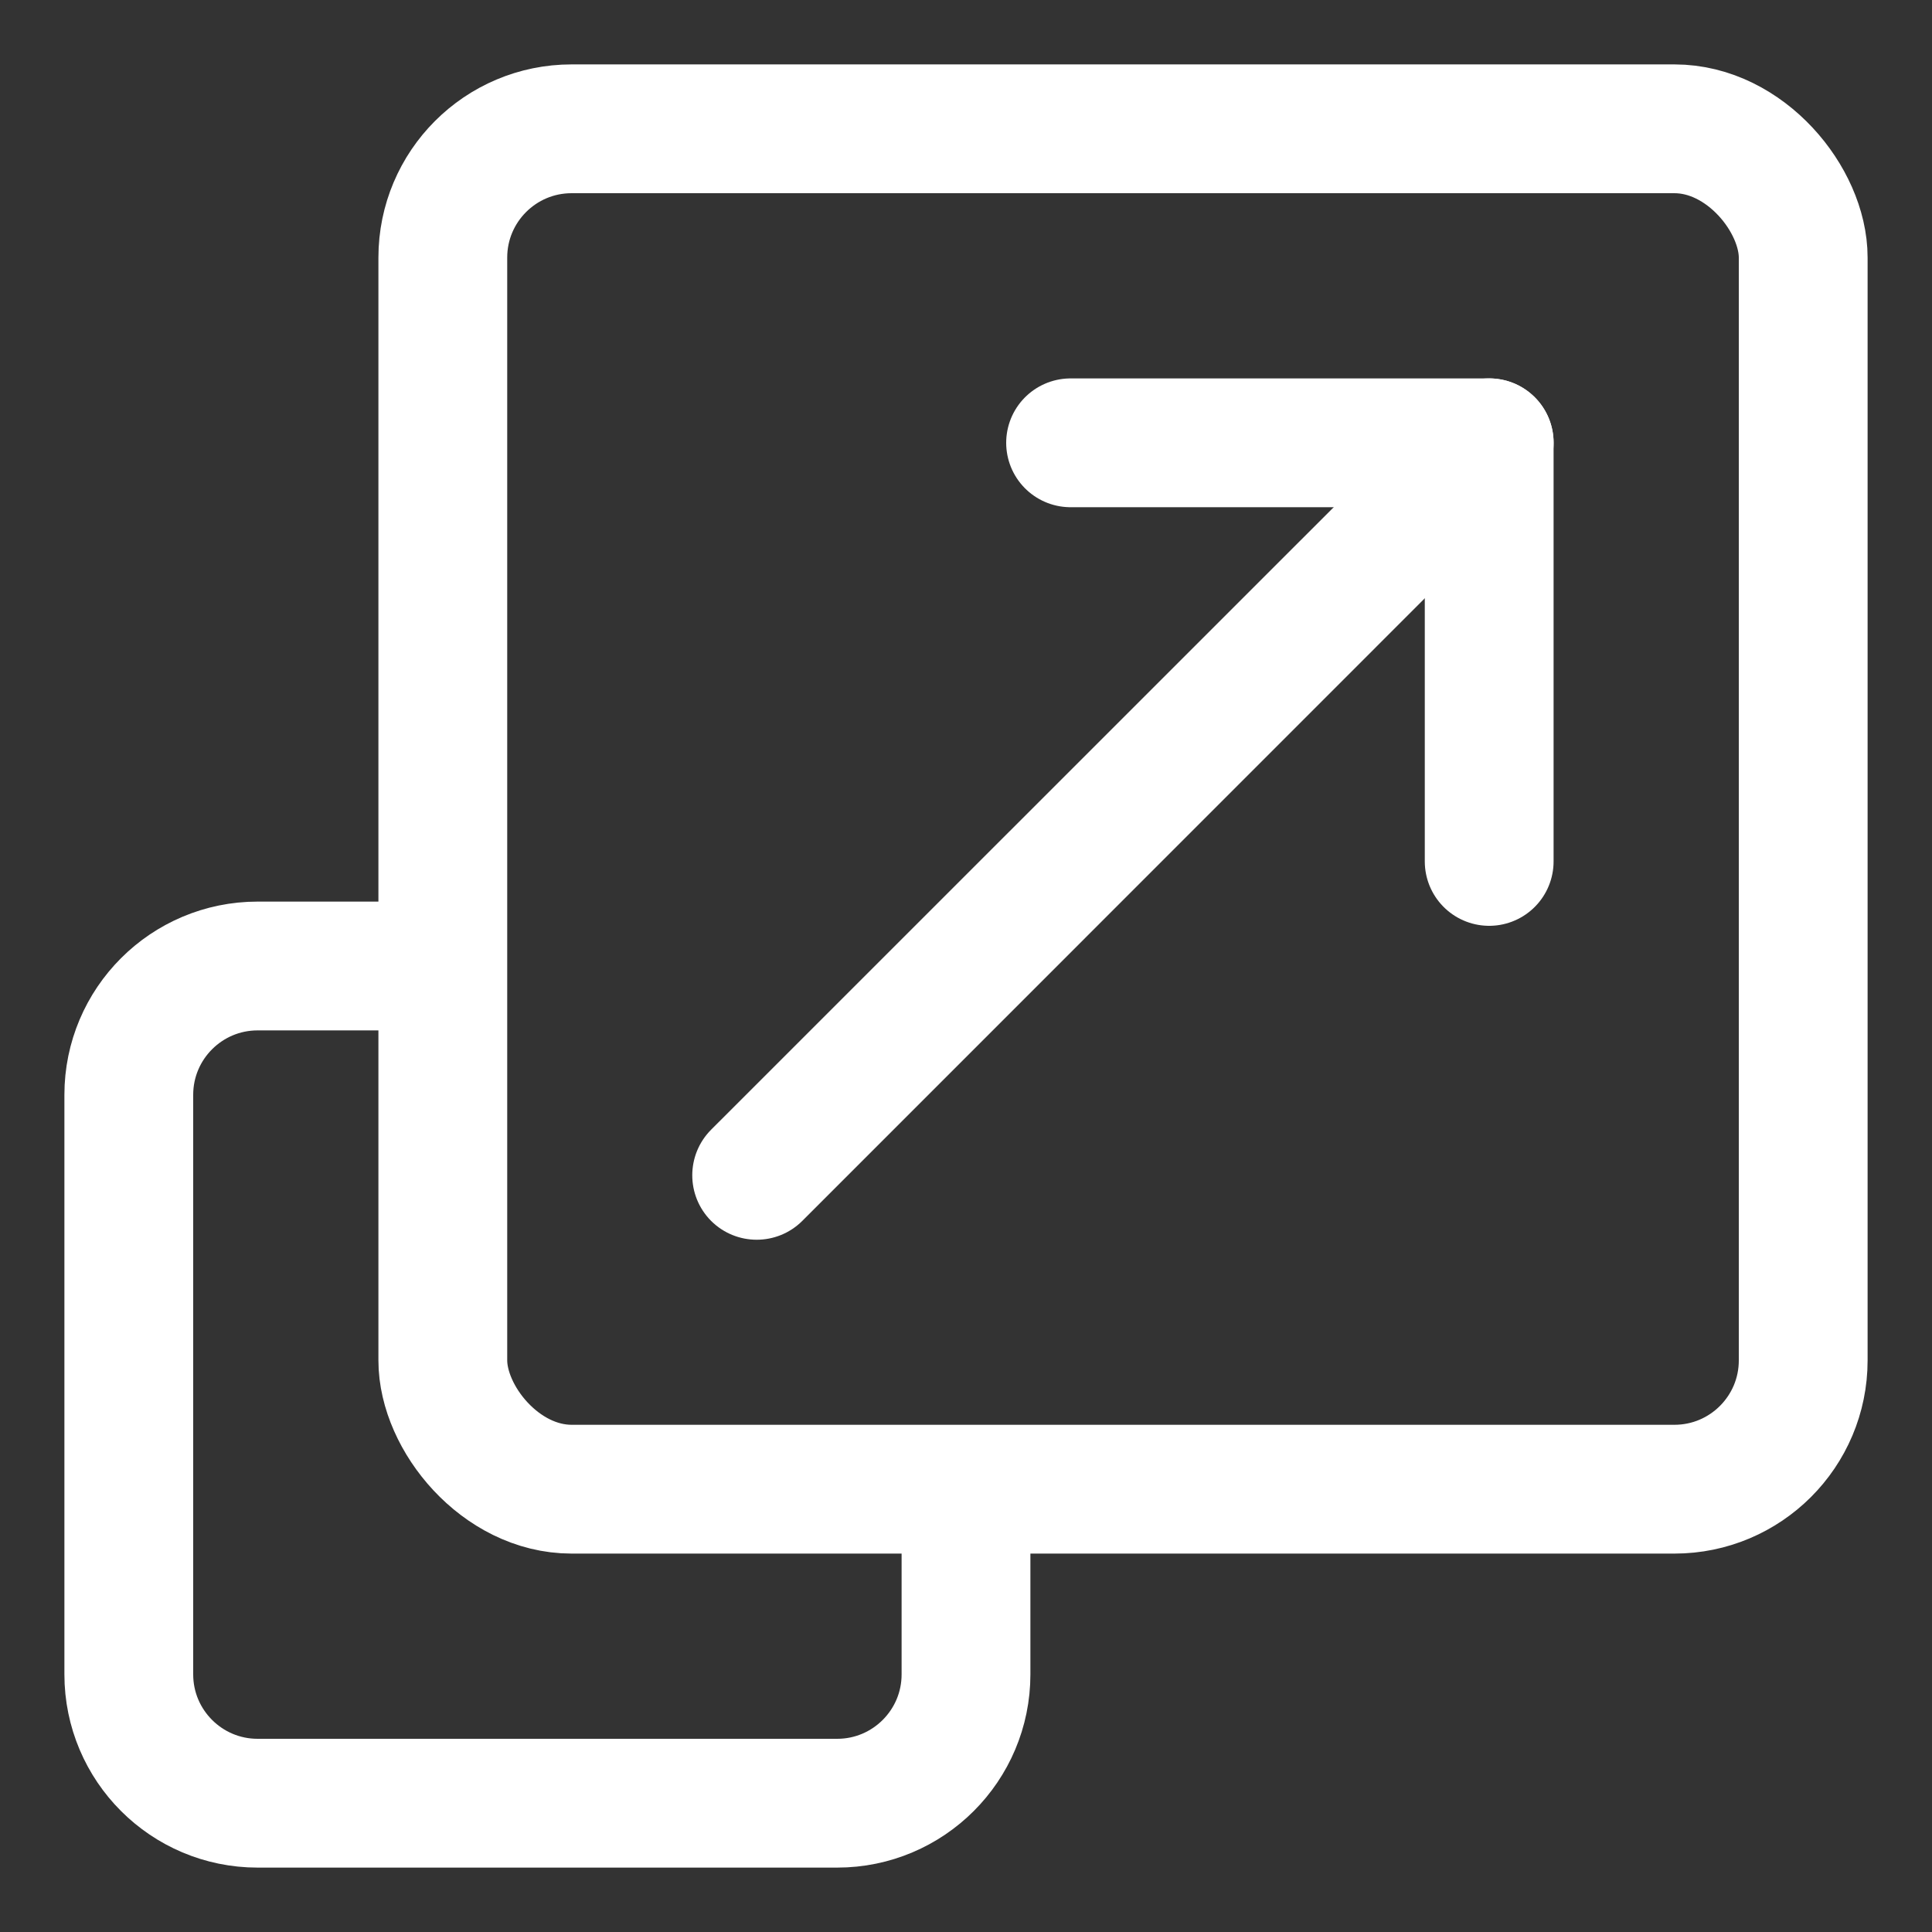
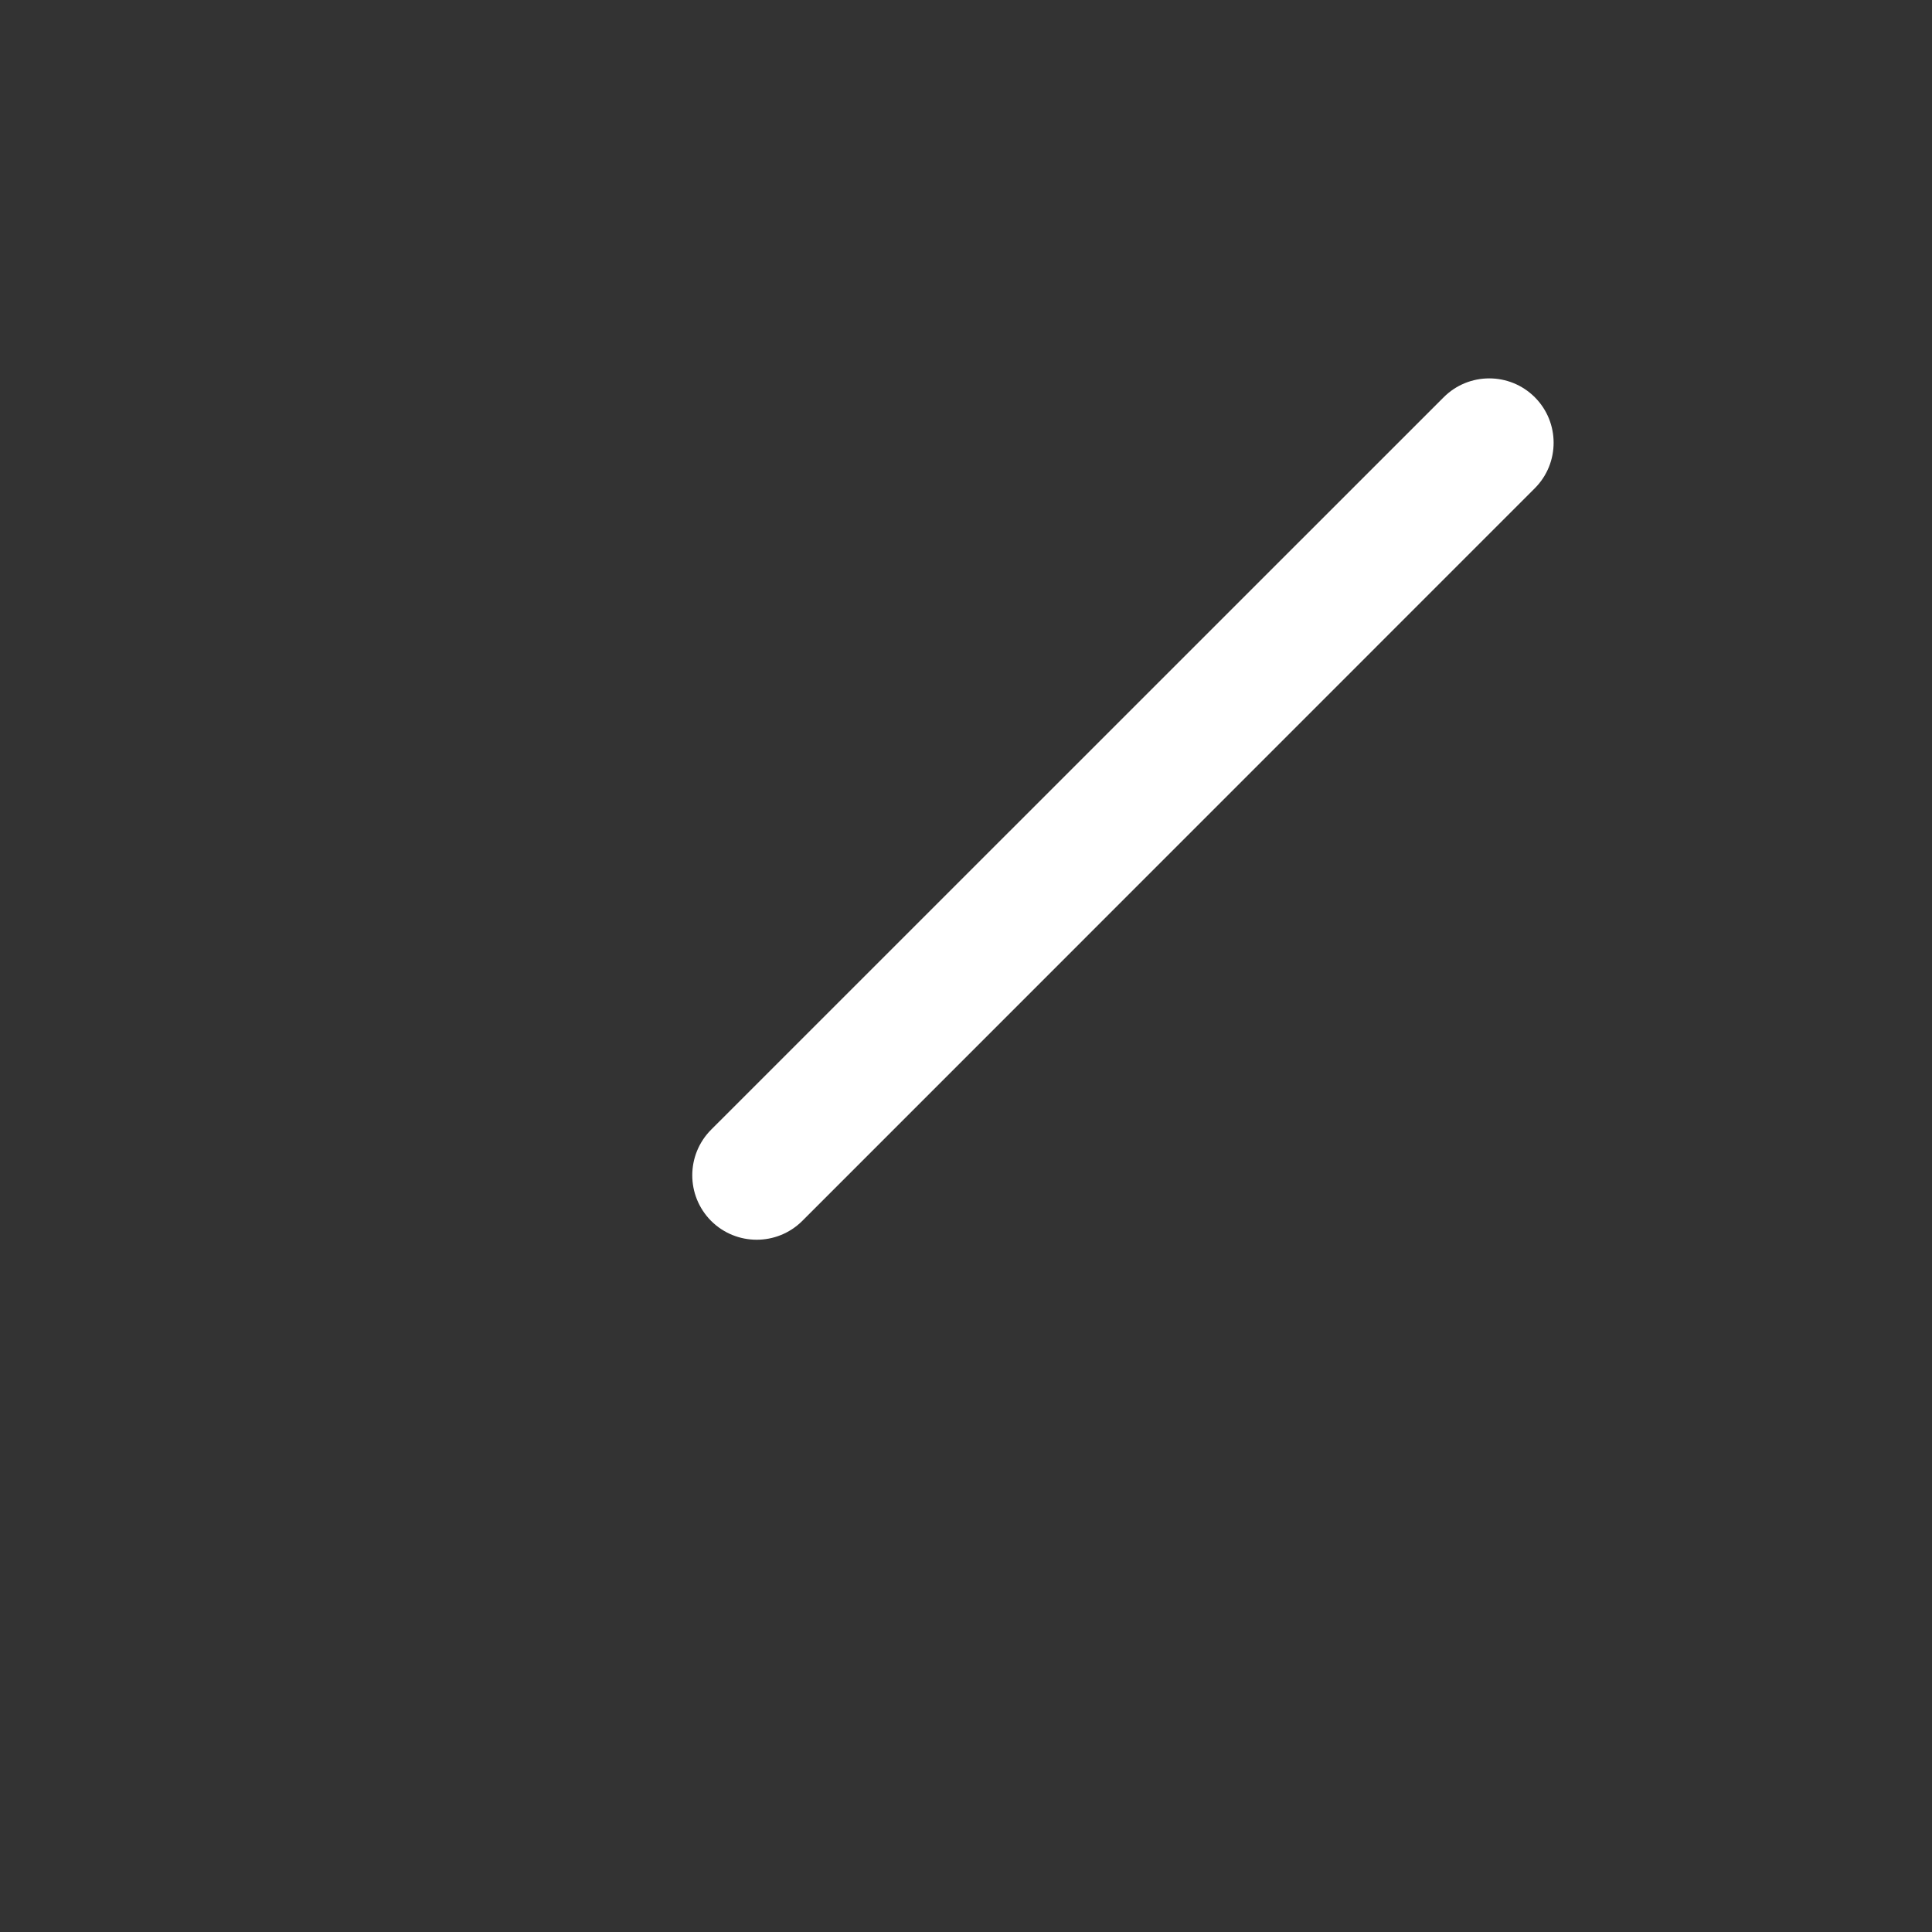
<svg xmlns="http://www.w3.org/2000/svg" width="15" height="15" viewBox="0 0 15 15" fill="none">
  <rect x="0" y="0" width="15" height="15" fill="#333333" stroke="none" />
-   <rect x="3.438" y="1" width="10.562" height="10.562" rx="1" stroke="white" stroke-linejoin="round" />
-   <path d="M11.562 6.688V3.438H8.312" stroke="white" stroke-linecap="round" stroke-linejoin="round" />
-   <path d="M5.521 8.771C5.326 8.967 5.326 9.283 5.521 9.479C5.717 9.674 6.033 9.674 6.229 9.479L5.521 8.771ZM11.916 3.791C12.111 3.596 12.111 3.279 11.916 3.084C11.721 2.889 11.404 2.889 11.209 3.084L11.916 3.791ZM6.229 9.479L11.916 3.791L11.209 3.084L5.521 8.771L6.229 9.479Z" fill="white" />
-   <path d="M7.5 11.969V13C7.5 13.552 7.052 14 6.5 14H2C1.448 14 1 13.552 1 13V8.5C1 7.948 1.448 7.5 2 7.5H3.031" stroke="white" stroke-linecap="round" stroke-linejoin="round" />
+   <path d="M5.521 8.771C5.326 8.967 5.326 9.283 5.521 9.479C5.717 9.674 6.033 9.674 6.229 9.479L5.521 8.771ZM11.916 3.791C12.111 3.596 12.111 3.279 11.916 3.084C11.721 2.889 11.404 2.889 11.209 3.084L11.916 3.791M6.229 9.479L11.916 3.791L11.209 3.084L5.521 8.771L6.229 9.479Z" fill="white" />
</svg>